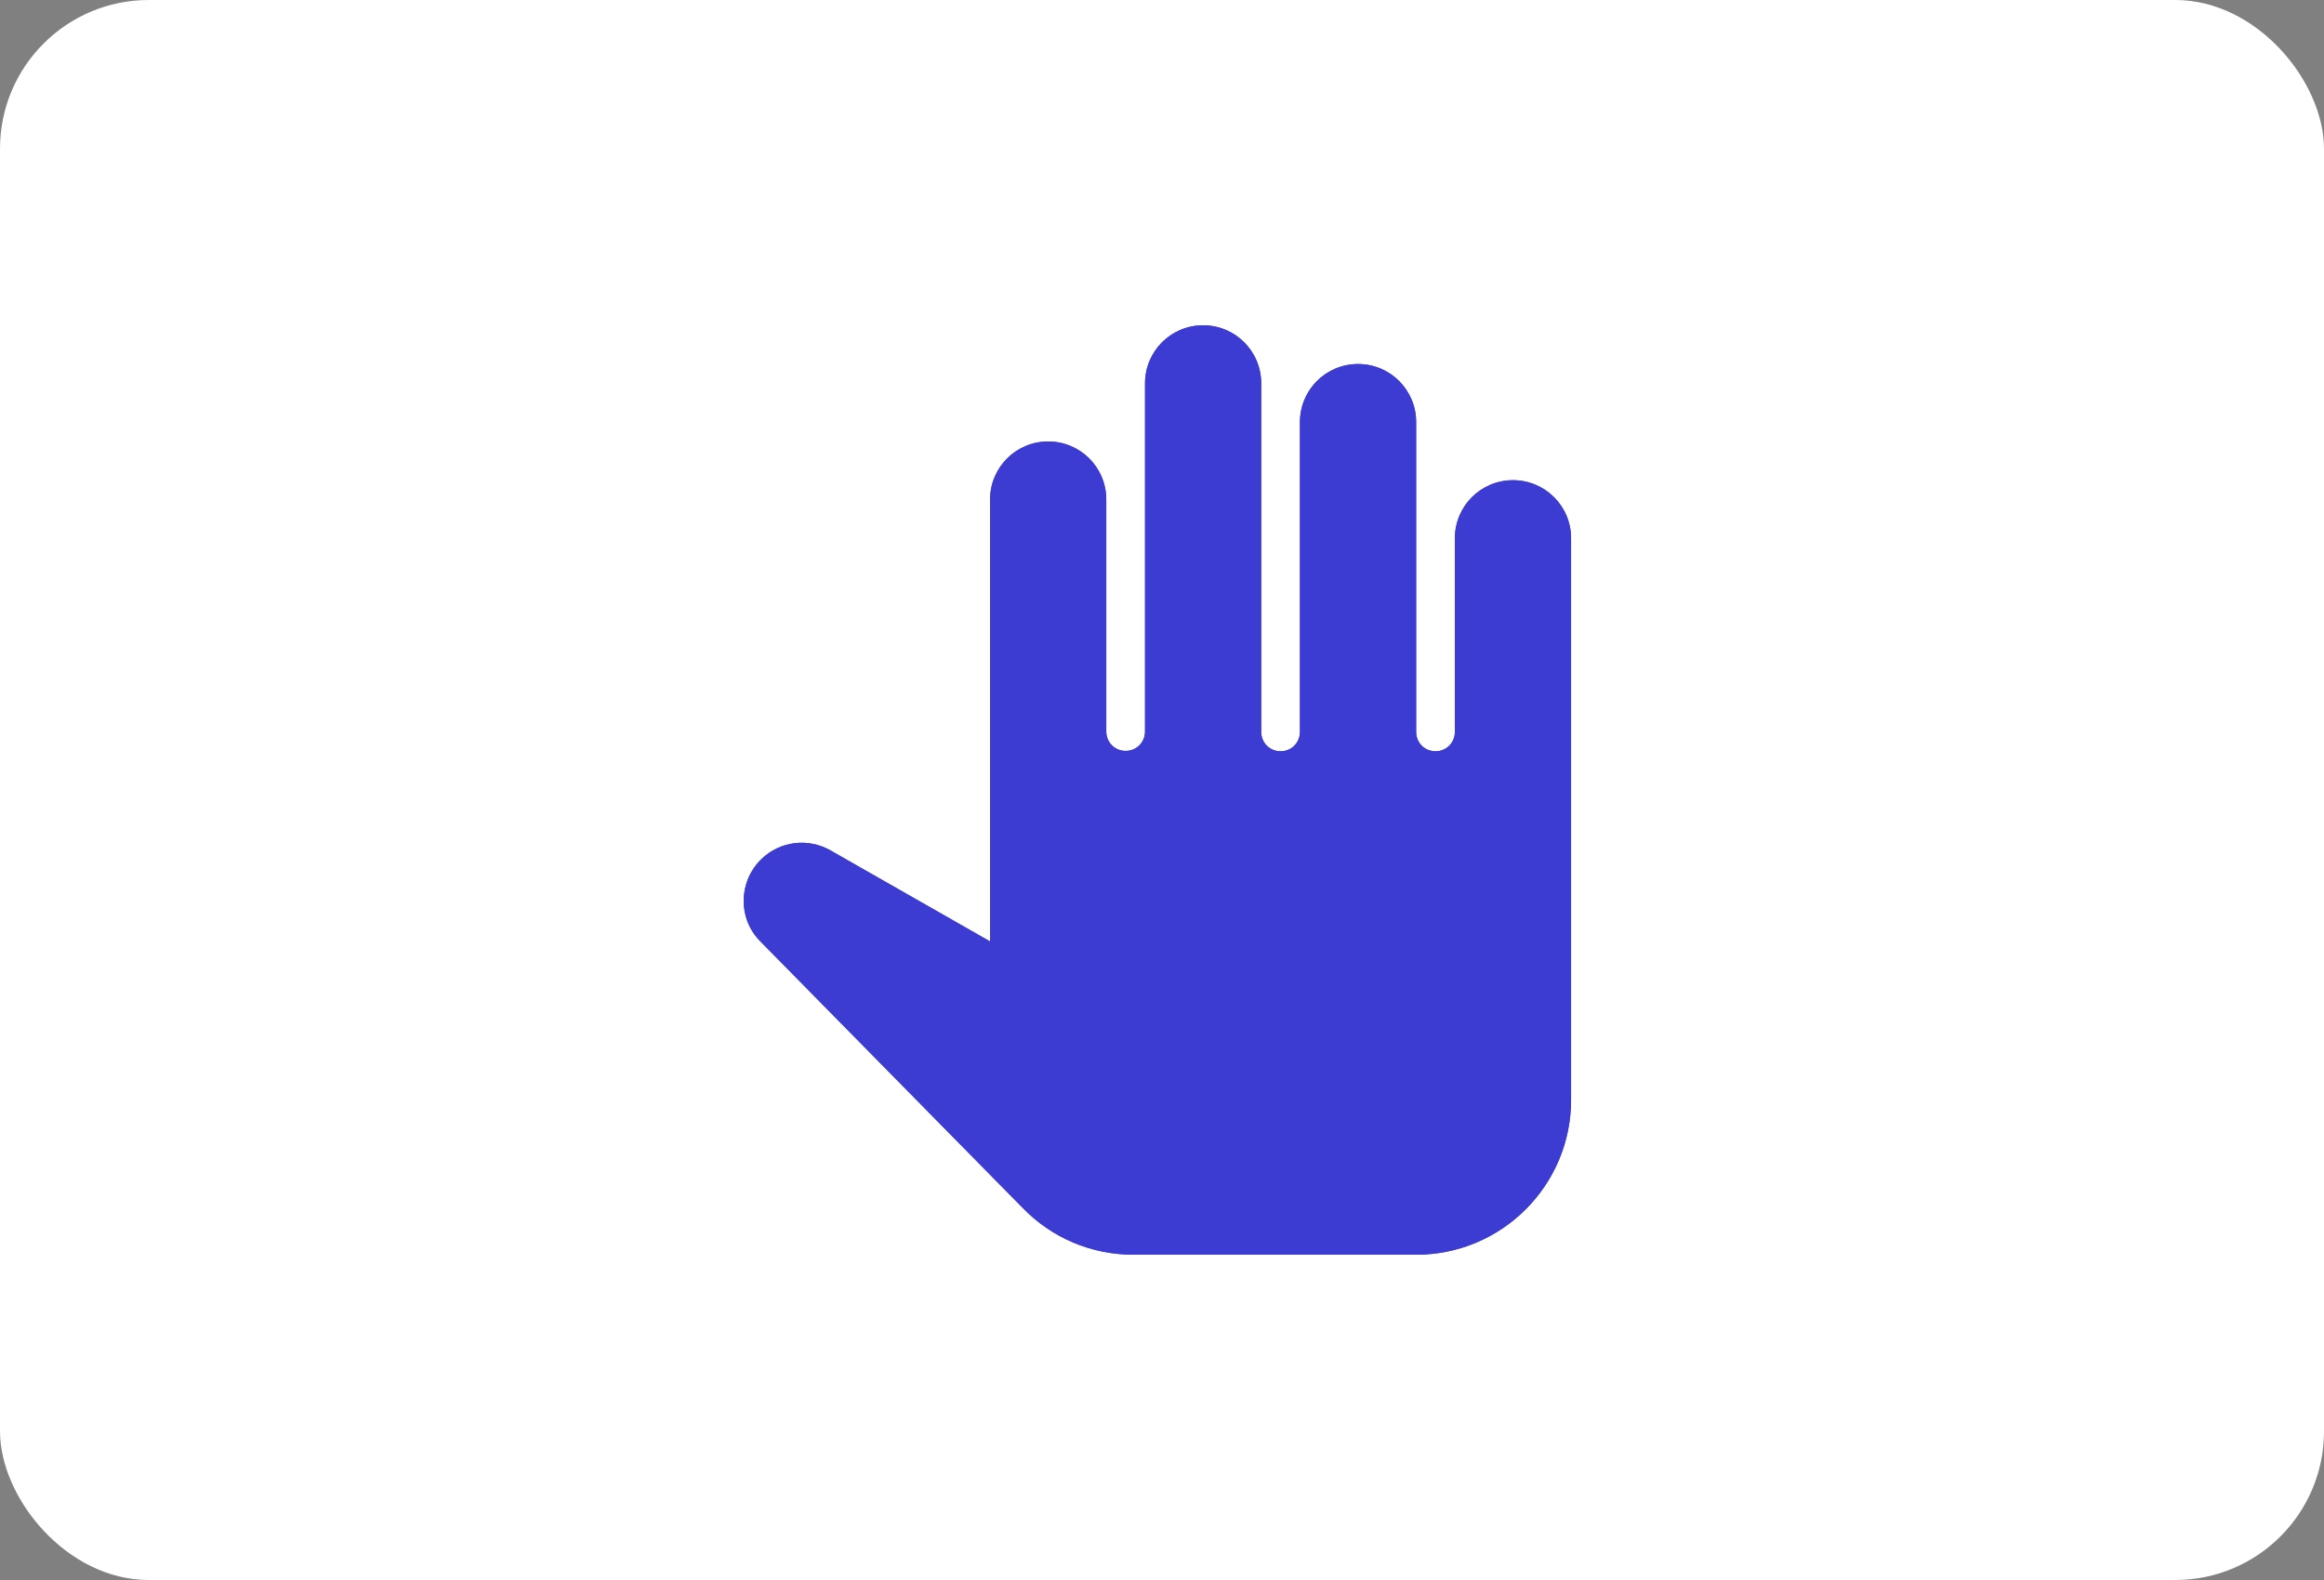
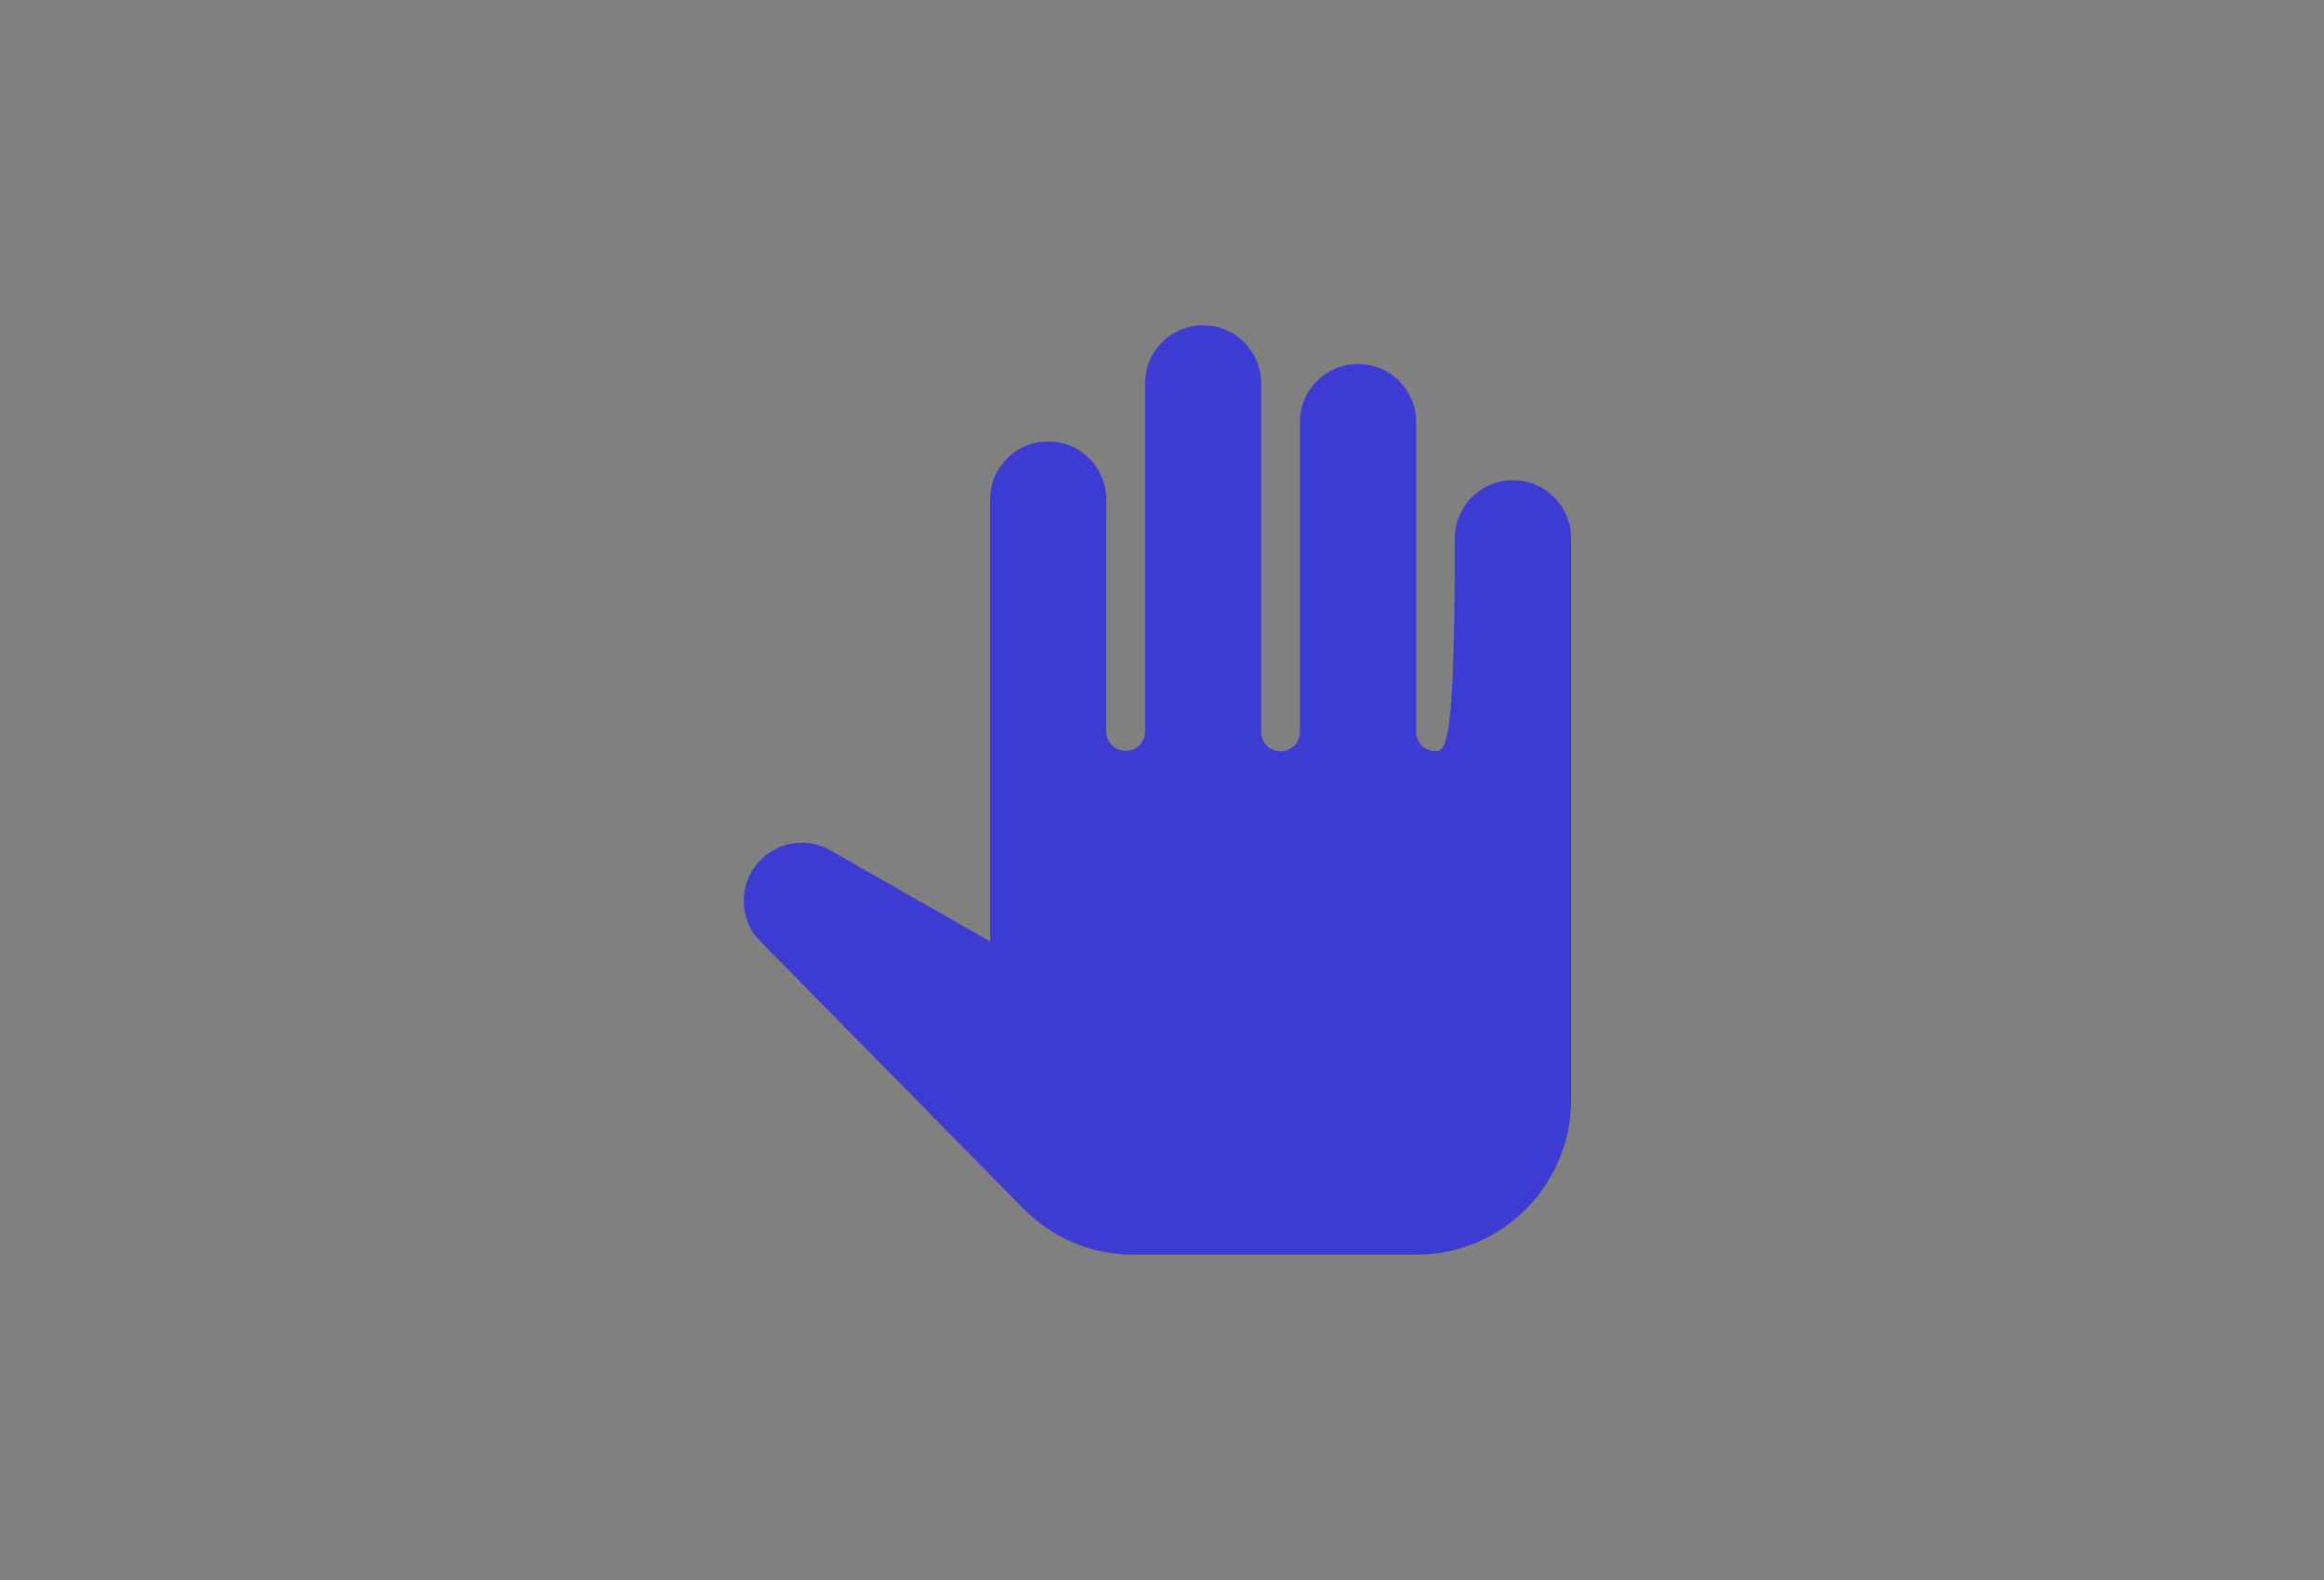
<svg xmlns="http://www.w3.org/2000/svg" width="250" height="170" viewBox="0 0 250 170" fill="none">
  <rect x="0" y="0" width="250" height="170" fill="#808080" stroke="none" />
-   <rect width="250" height="170" rx="16" fill="white" />
-   <path d="M162.756 51.667C159.298 51.667 156.506 54.458 156.506 57.917V78.75C156.506 79.917 155.589 80.833 154.423 80.833C153.256 80.833 152.339 79.917 152.339 78.75V45.417C152.339 41.958 149.548 39.167 146.089 39.167C142.631 39.167 139.839 41.958 139.839 45.417V78.75C139.839 79.917 138.923 80.833 137.756 80.833C136.589 80.833 135.673 79.917 135.673 78.75V41.25C135.673 37.792 132.881 35 129.423 35C125.964 35 123.173 37.792 123.173 41.25V78.708C123.173 79.875 122.256 80.792 121.089 80.792C119.923 80.792 119.006 79.875 119.006 78.708V53.75C119.006 50.292 116.214 47.5 112.756 47.5C109.298 47.5 106.506 50.292 106.506 53.75V101.292L89.339 91.5C86.923 90.125 83.923 90.5 81.923 92.417C79.423 94.833 79.339 98.833 81.798 101.292L110.048 130C113.173 133.208 117.423 135 121.923 135H152.339C161.548 135 169.006 127.542 169.006 118.333V57.917C169.006 54.458 166.214 51.667 162.756 51.667Z" fill="#3C3CD2" />
-   <path d="M162.756 51.667C159.298 51.667 156.506 54.458 156.506 57.917V78.75C156.506 79.917 155.589 80.833 154.423 80.833C153.256 80.833 152.339 79.917 152.339 78.75V45.417C152.339 41.958 149.548 39.167 146.089 39.167C142.631 39.167 139.839 41.958 139.839 45.417V78.75C139.839 79.917 138.923 80.833 137.756 80.833C136.589 80.833 135.673 79.917 135.673 78.75V41.25C135.673 37.792 132.881 35 129.423 35C125.964 35 123.173 37.792 123.173 41.25V78.708C123.173 79.875 122.256 80.792 121.089 80.792C119.923 80.792 119.006 79.875 119.006 78.708V53.75C119.006 50.292 116.214 47.5 112.756 47.5C109.298 47.5 106.506 50.292 106.506 53.75V101.292L89.339 91.5C86.923 90.125 83.923 90.5 81.923 92.417C79.423 94.833 79.339 98.833 81.798 101.292L110.048 130C113.173 133.208 117.423 135 121.923 135H152.339C161.548 135 169.006 127.542 169.006 118.333V57.917C169.006 54.458 166.214 51.667 162.756 51.667Z" fill="#3C3CD2" />
+   <path d="M162.756 51.667C159.298 51.667 156.506 54.458 156.506 57.917C156.506 79.917 155.589 80.833 154.423 80.833C153.256 80.833 152.339 79.917 152.339 78.75V45.417C152.339 41.958 149.548 39.167 146.089 39.167C142.631 39.167 139.839 41.958 139.839 45.417V78.75C139.839 79.917 138.923 80.833 137.756 80.833C136.589 80.833 135.673 79.917 135.673 78.75V41.25C135.673 37.792 132.881 35 129.423 35C125.964 35 123.173 37.792 123.173 41.25V78.708C123.173 79.875 122.256 80.792 121.089 80.792C119.923 80.792 119.006 79.875 119.006 78.708V53.75C119.006 50.292 116.214 47.5 112.756 47.5C109.298 47.5 106.506 50.292 106.506 53.75V101.292L89.339 91.5C86.923 90.125 83.923 90.5 81.923 92.417C79.423 94.833 79.339 98.833 81.798 101.292L110.048 130C113.173 133.208 117.423 135 121.923 135H152.339C161.548 135 169.006 127.542 169.006 118.333V57.917C169.006 54.458 166.214 51.667 162.756 51.667Z" fill="#3C3CD2" />
</svg>